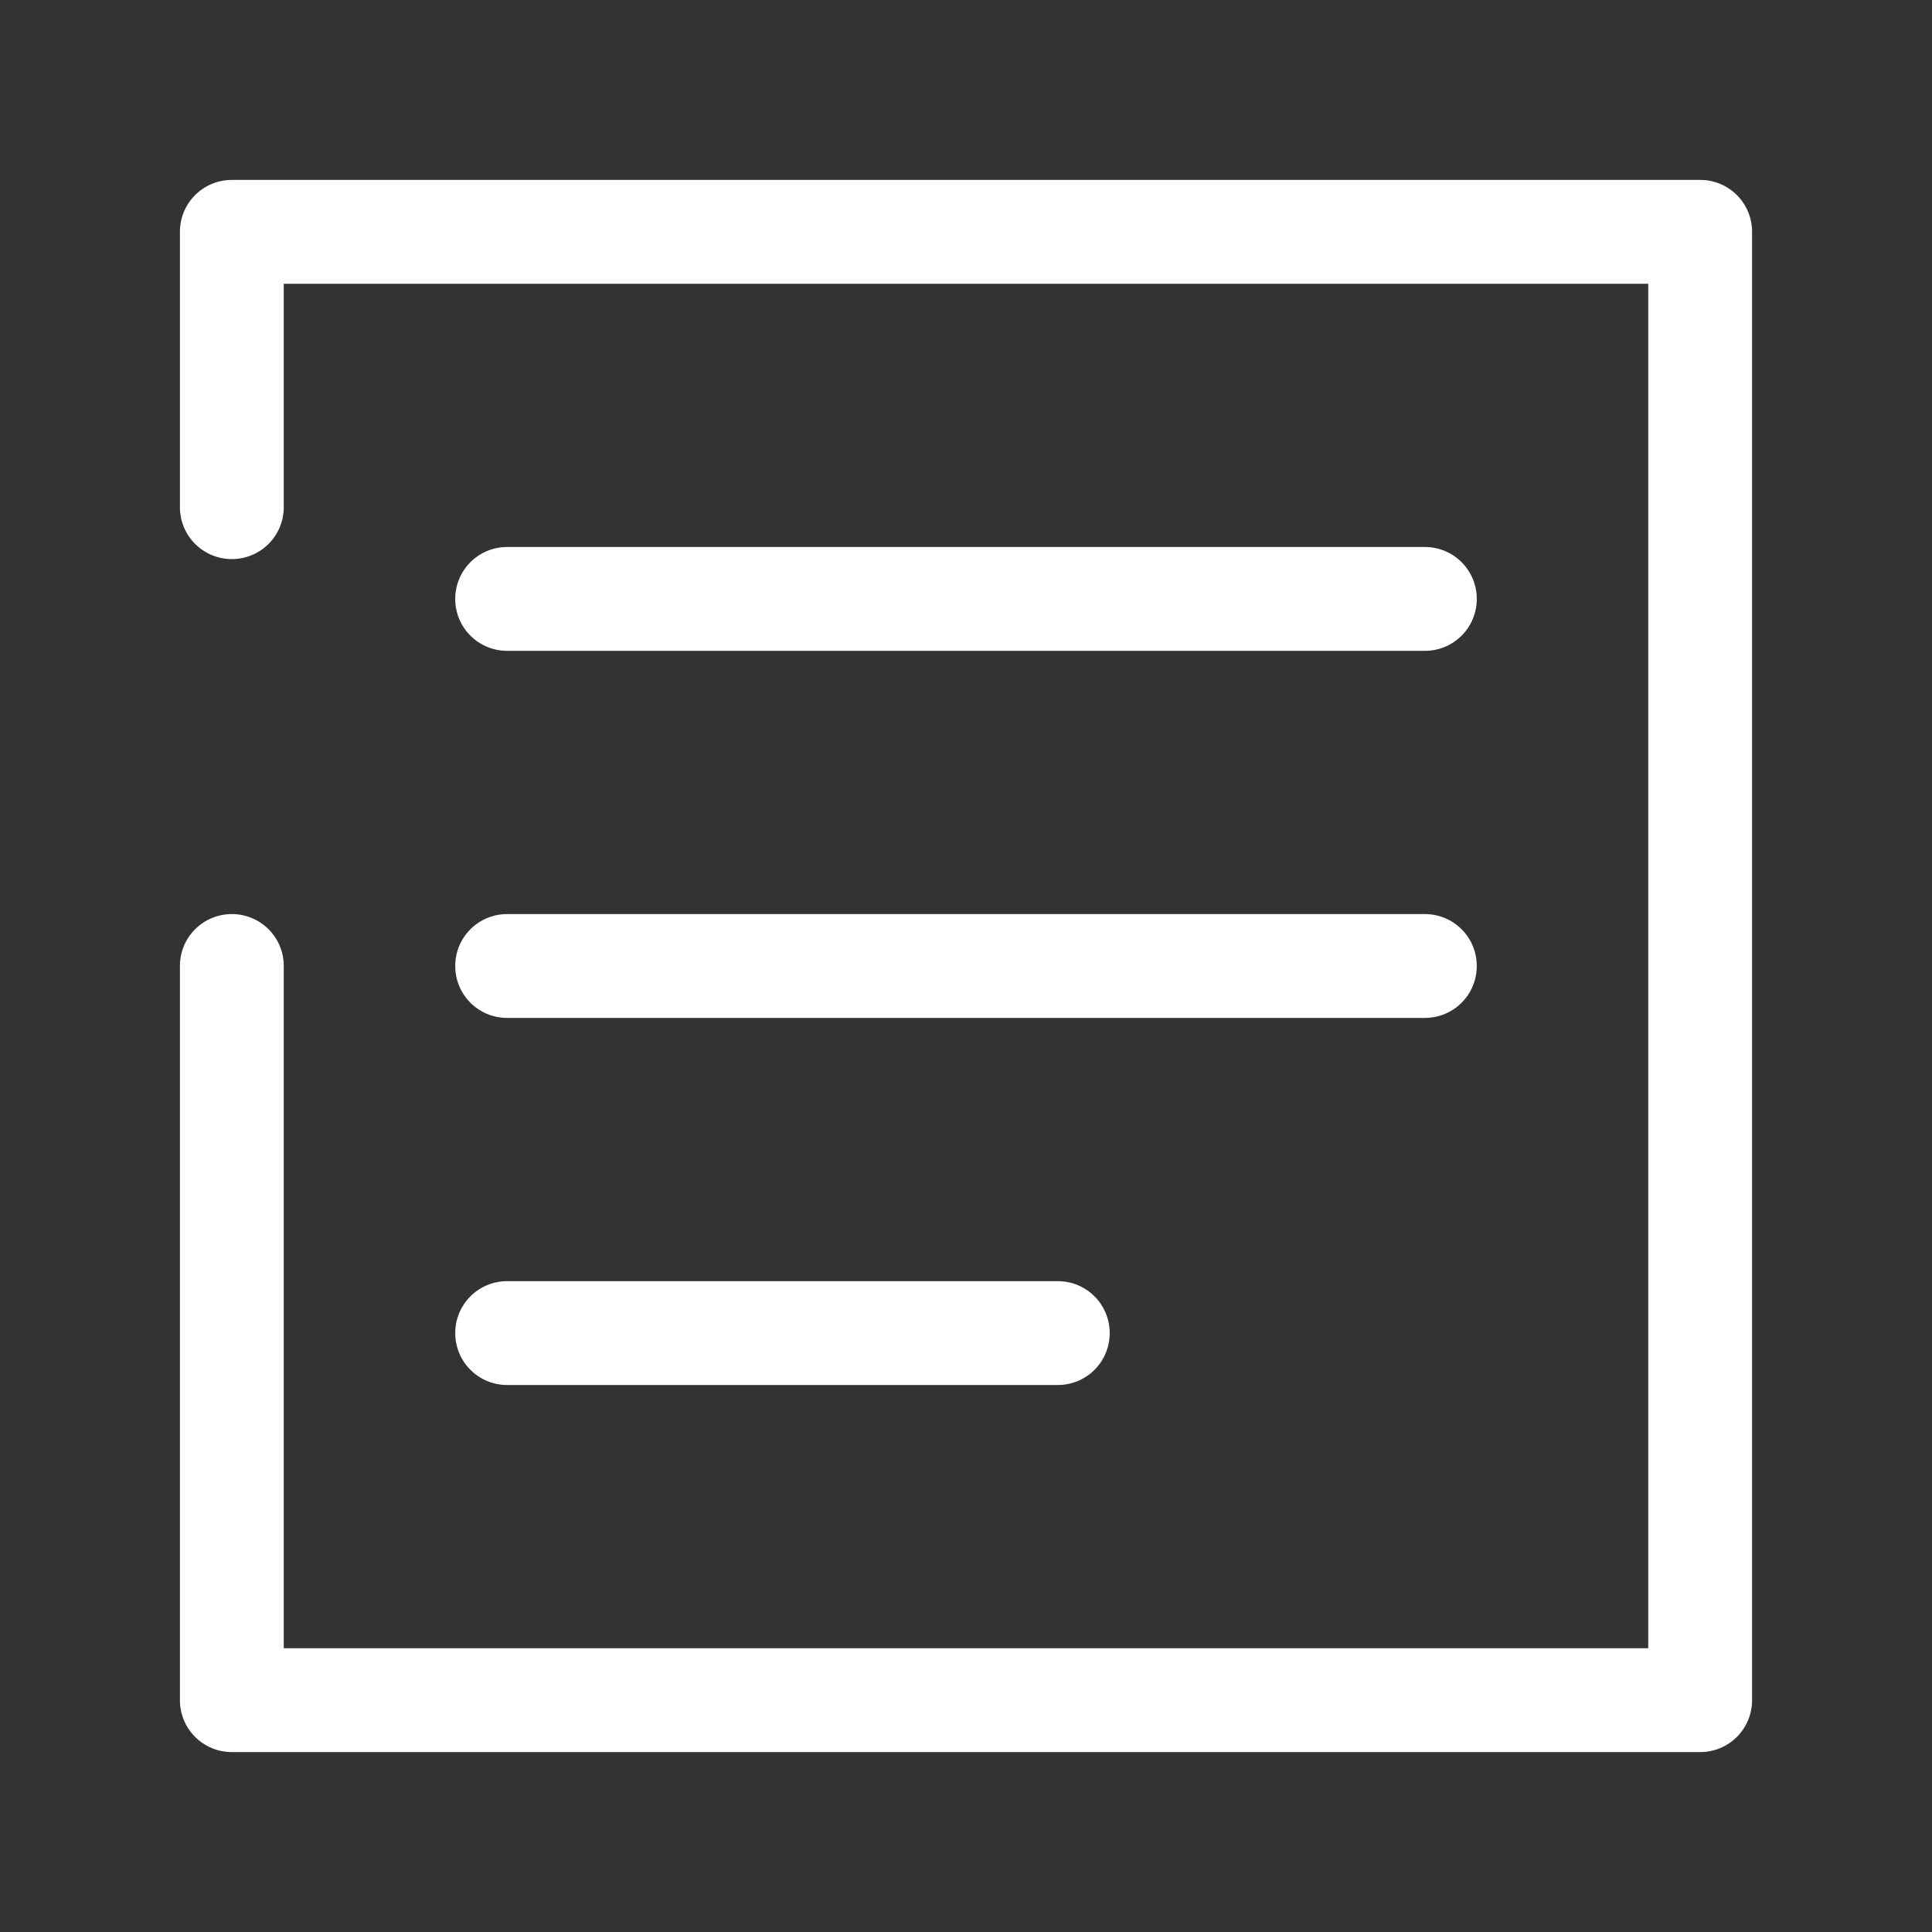
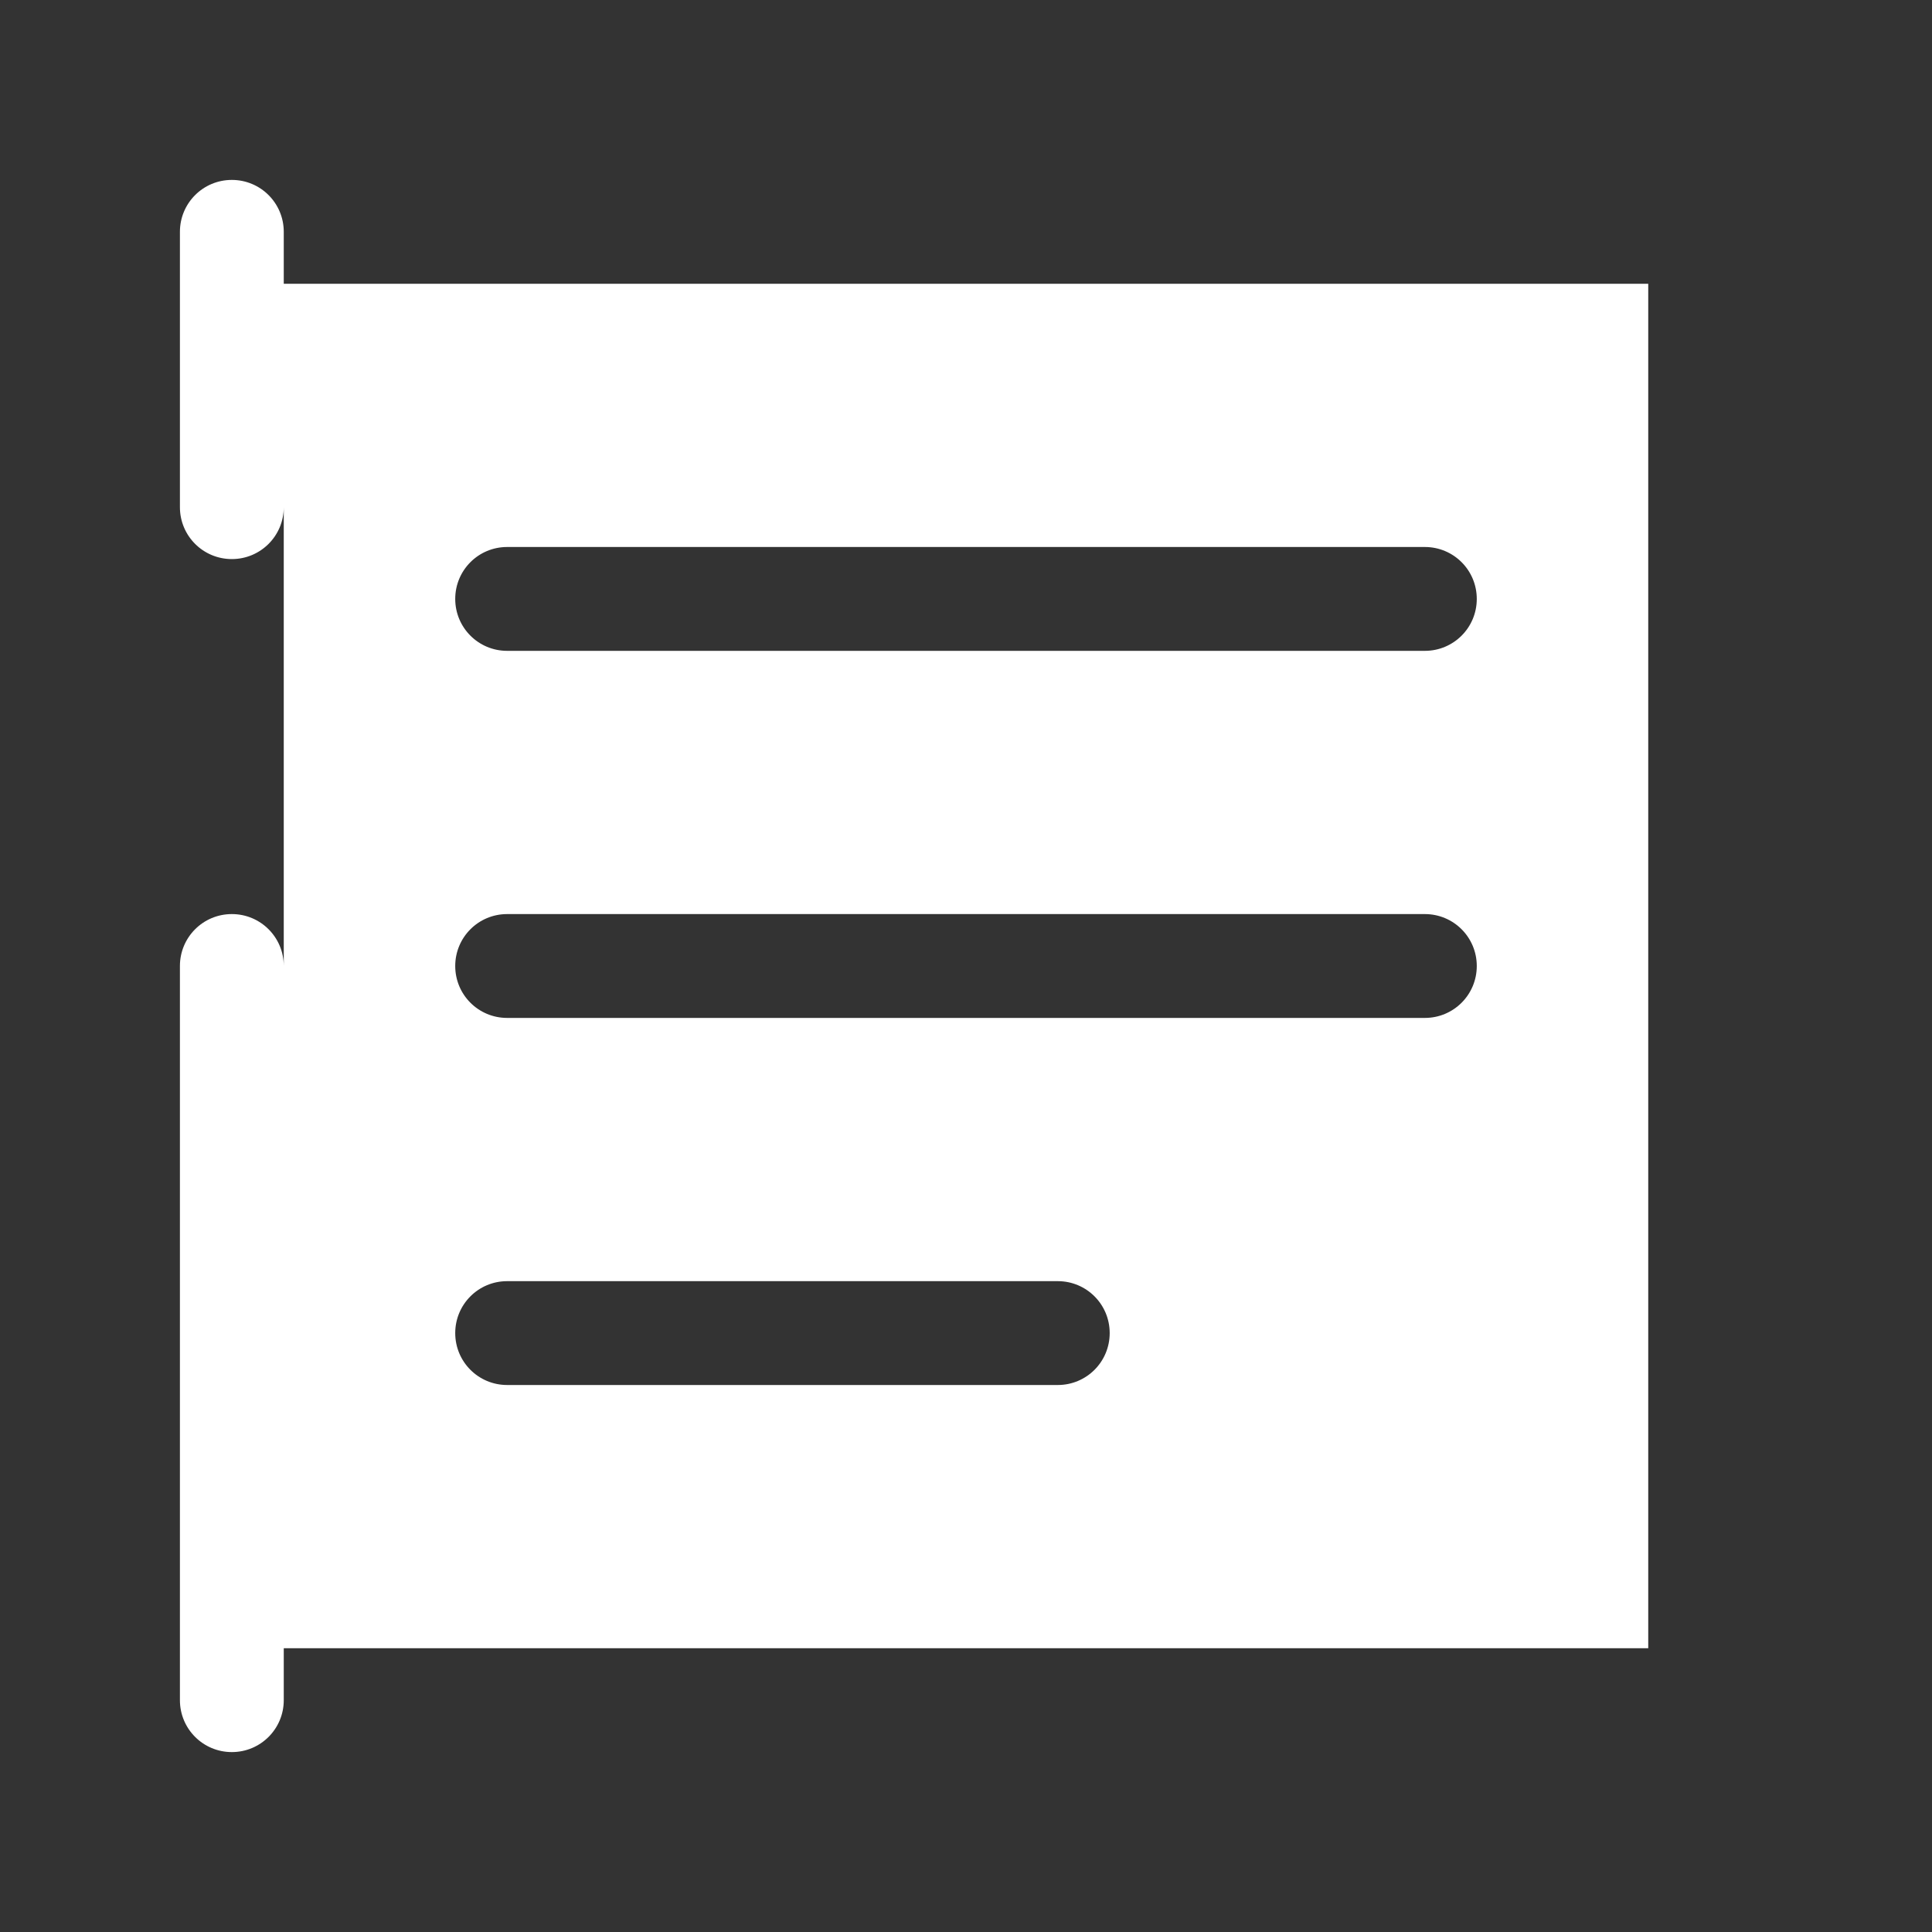
<svg xmlns="http://www.w3.org/2000/svg" id="Livello_1" data-name="Livello 1" version="1.1" viewBox="0 0 800 800">
  <rect x="0" y="0" width="800" height="800" fill="#333333" stroke="none" />
  <defs>
    <style>
      .cls-1 {
        fill: #fff;
        stroke-width: 0px;
      }
    </style>
  </defs>
-   <path class="cls-1" d="M704,725.5H96c-11.9,0-21.5-9.6-21.5-21.5v-304c0-11.9,9.6-21.5,21.5-21.5s21.5,9.6,21.5,21.5v282.5h565V117.5H117.5v92.5c0,11.9-9.6,21.5-21.5,21.5s-21.5-9.6-21.5-21.5v-114c0-11.9,9.6-21.5,21.5-21.5h608c11.9,0,21.5,9.6,21.5,21.5v608c0,11.9-9.6,21.5-21.5,21.5ZM438,573.5h-228c-11.9,0-21.5-9.6-21.5-21.5s9.6-21.5,21.5-21.5h228c11.9,0,21.5,9.6,21.5,21.5s-9.6,21.5-21.5,21.5ZM590,421.5H210c-11.9,0-21.5-9.6-21.5-21.5s9.6-21.5,21.5-21.5h380c11.9,0,21.5,9.6,21.5,21.5s-9.6,21.5-21.5,21.5ZM590,269.5H210c-11.9,0-21.5-9.6-21.5-21.5s9.6-21.5,21.5-21.5h380c11.9,0,21.5,9.6,21.5,21.5s-9.6,21.5-21.5,21.5Z" />
+   <path class="cls-1" d="M704,725.5H96c-11.9,0-21.5-9.6-21.5-21.5v-304c0-11.9,9.6-21.5,21.5-21.5s21.5,9.6,21.5,21.5v282.5h565V117.5H117.5v92.5c0,11.9-9.6,21.5-21.5,21.5s-21.5-9.6-21.5-21.5v-114c0-11.9,9.6-21.5,21.5-21.5c11.9,0,21.5,9.6,21.5,21.5v608c0,11.9-9.6,21.5-21.5,21.5ZM438,573.5h-228c-11.9,0-21.5-9.6-21.5-21.5s9.6-21.5,21.5-21.5h228c11.9,0,21.5,9.6,21.5,21.5s-9.6,21.5-21.5,21.5ZM590,421.5H210c-11.9,0-21.5-9.6-21.5-21.5s9.6-21.5,21.5-21.5h380c11.9,0,21.5,9.6,21.5,21.5s-9.6,21.5-21.5,21.5ZM590,269.5H210c-11.9,0-21.5-9.6-21.5-21.5s9.6-21.5,21.5-21.5h380c11.9,0,21.5,9.6,21.5,21.5s-9.6,21.5-21.5,21.5Z" />
</svg>